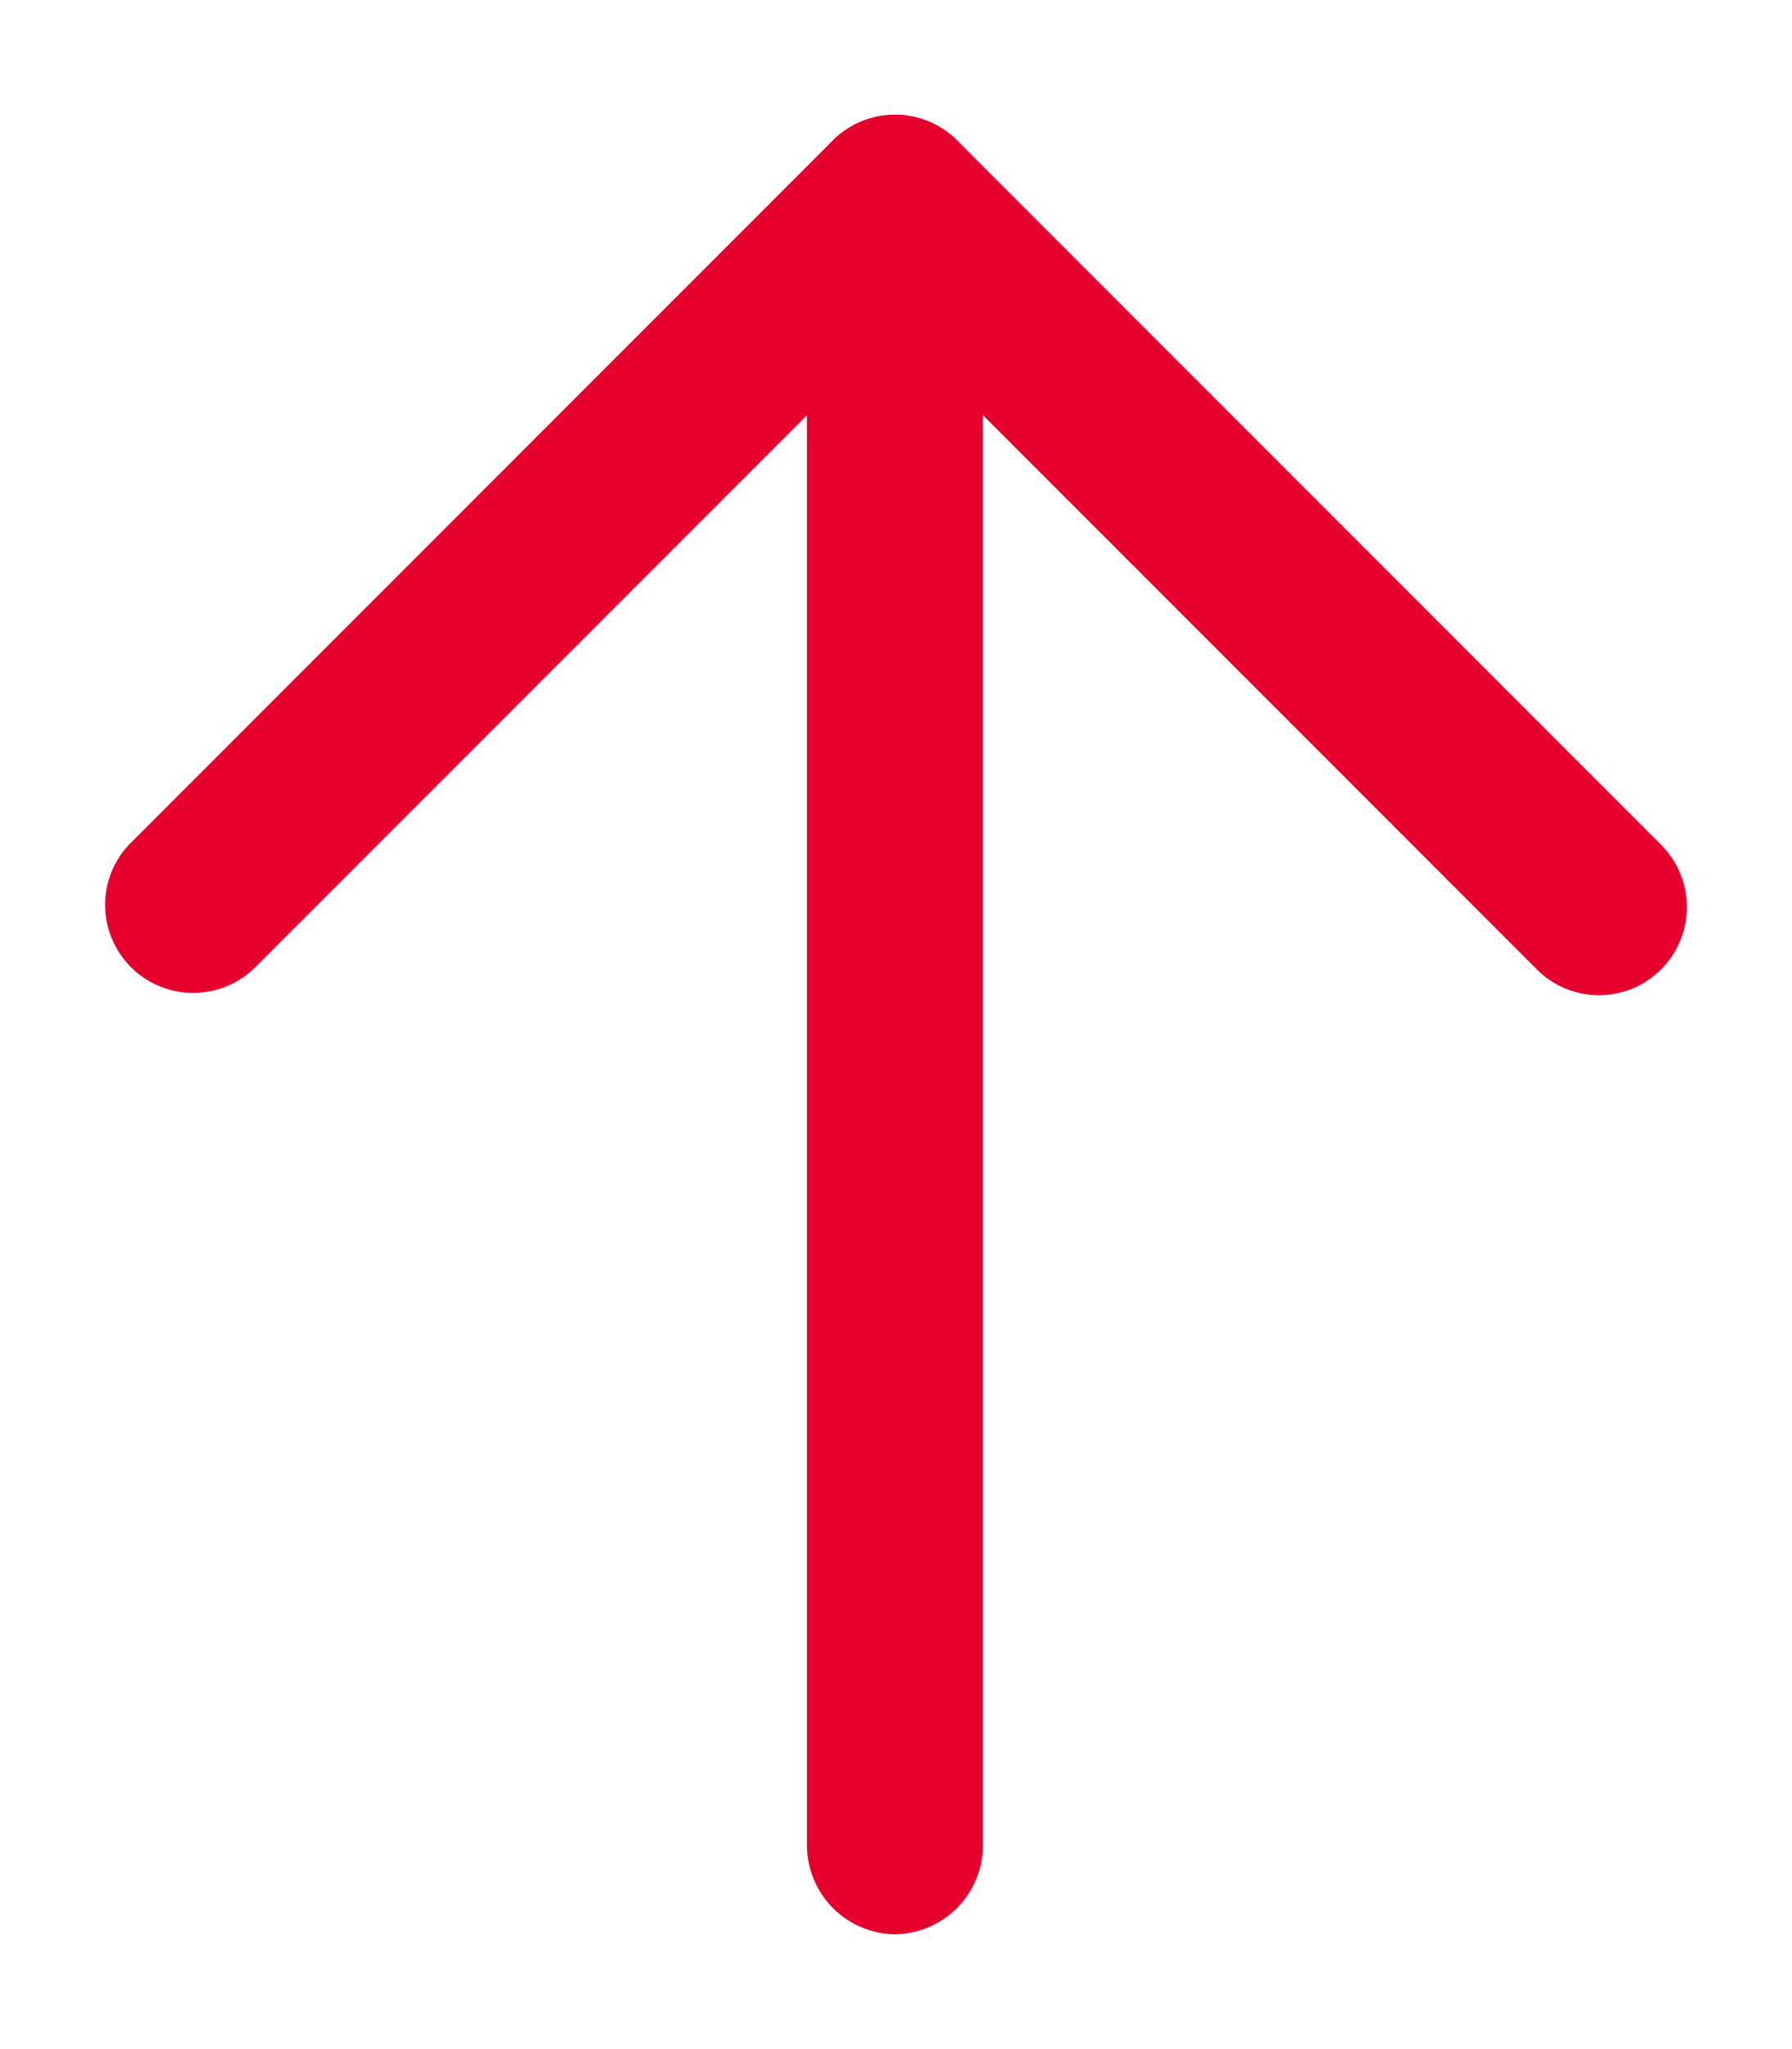
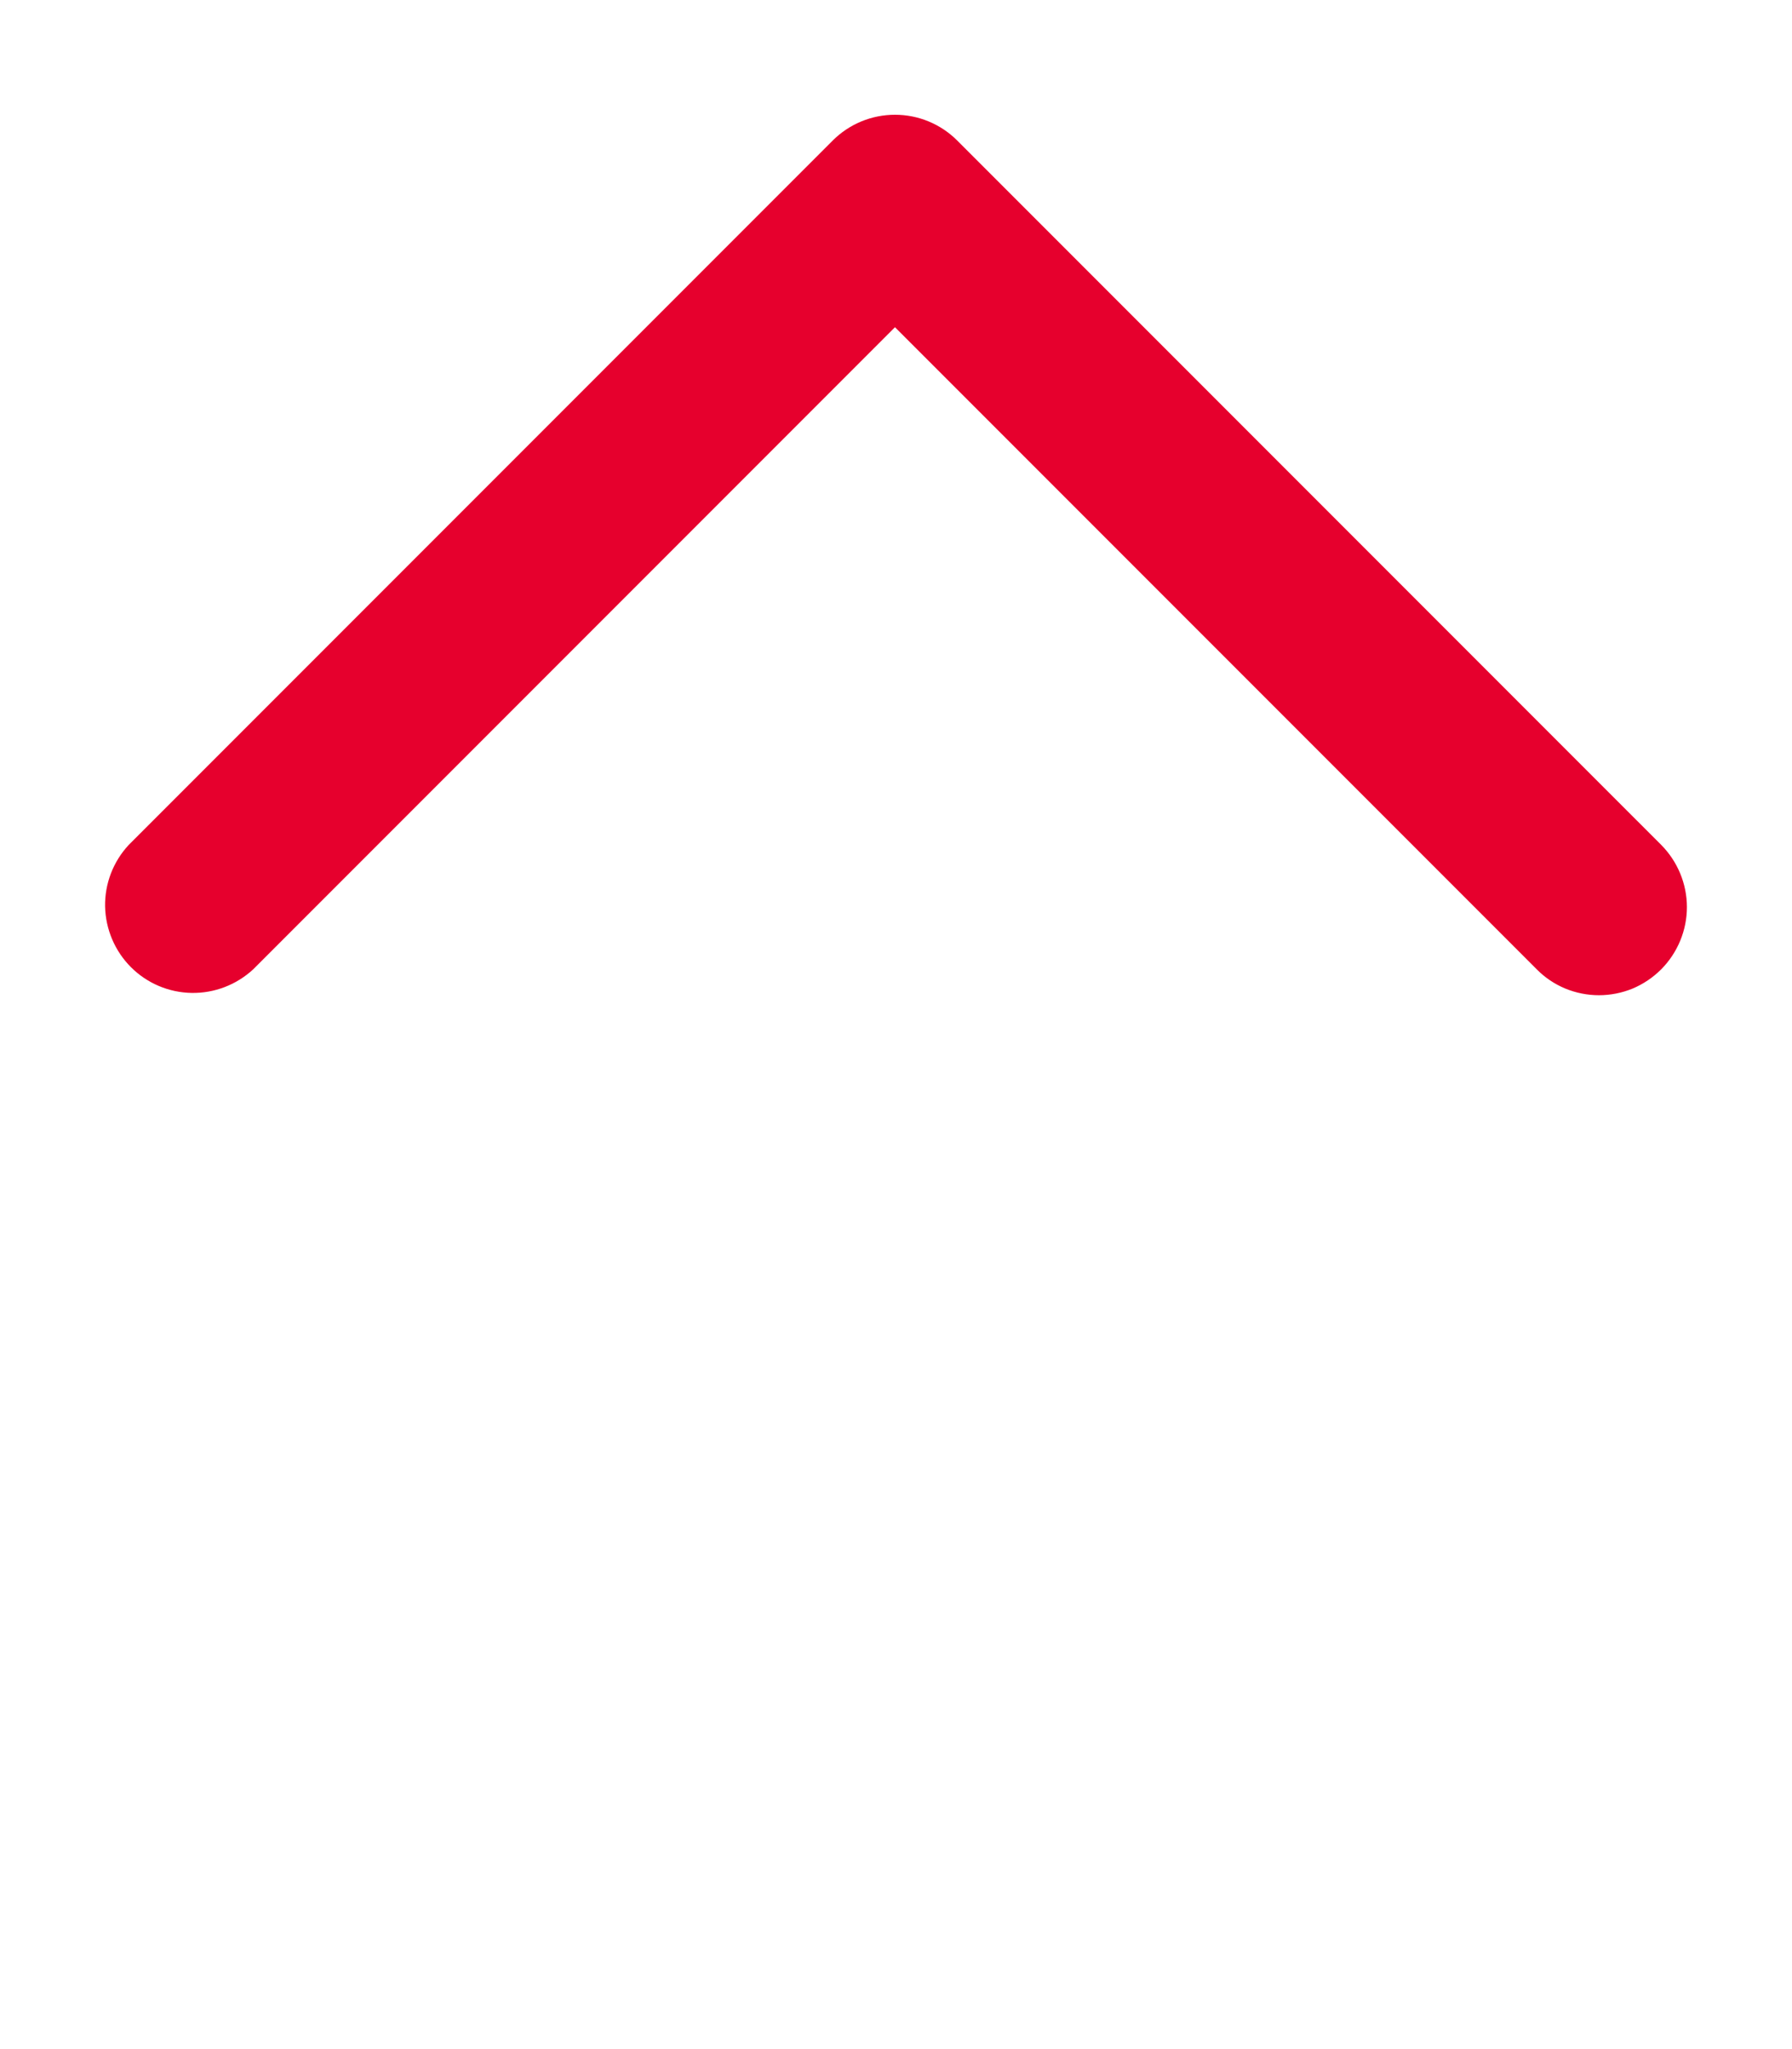
<svg xmlns="http://www.w3.org/2000/svg" width="14" height="16" viewBox="0 0 14 16" fill="none">
  <path d="M12.492 7.771C12.401 7.771 12.312 7.753 12.229 7.719C12.145 7.684 12.069 7.633 12.006 7.569L6.992 2.555L1.978 7.569C1.847 7.69 1.675 7.756 1.497 7.753C1.319 7.75 1.149 7.678 1.023 7.552C0.897 7.426 0.825 7.256 0.821 7.078C0.818 6.9 0.884 6.728 1.006 6.597L6.506 1.097C6.635 0.968 6.81 0.896 6.992 0.896C7.174 0.896 7.349 0.968 7.478 1.097L12.978 6.597C13.106 6.726 13.179 6.901 13.179 7.083C13.179 7.265 13.106 7.44 12.978 7.569C12.914 7.633 12.838 7.684 12.755 7.719C12.672 7.753 12.582 7.771 12.492 7.771Z" fill="#E6002D" />
-   <path d="M6.992 15.104C6.81 15.101 6.637 15.028 6.508 14.9C6.38 14.771 6.307 14.598 6.304 14.416L6.304 1.583C6.304 1.401 6.377 1.226 6.506 1.097C6.635 0.968 6.81 0.896 6.992 0.896C7.174 0.896 7.349 0.968 7.478 1.097C7.606 1.226 7.679 1.401 7.679 1.583L7.679 14.416C7.677 14.598 7.604 14.771 7.475 14.9C7.347 15.028 7.173 15.101 6.992 15.104Z" fill="#E6002D" />
</svg>